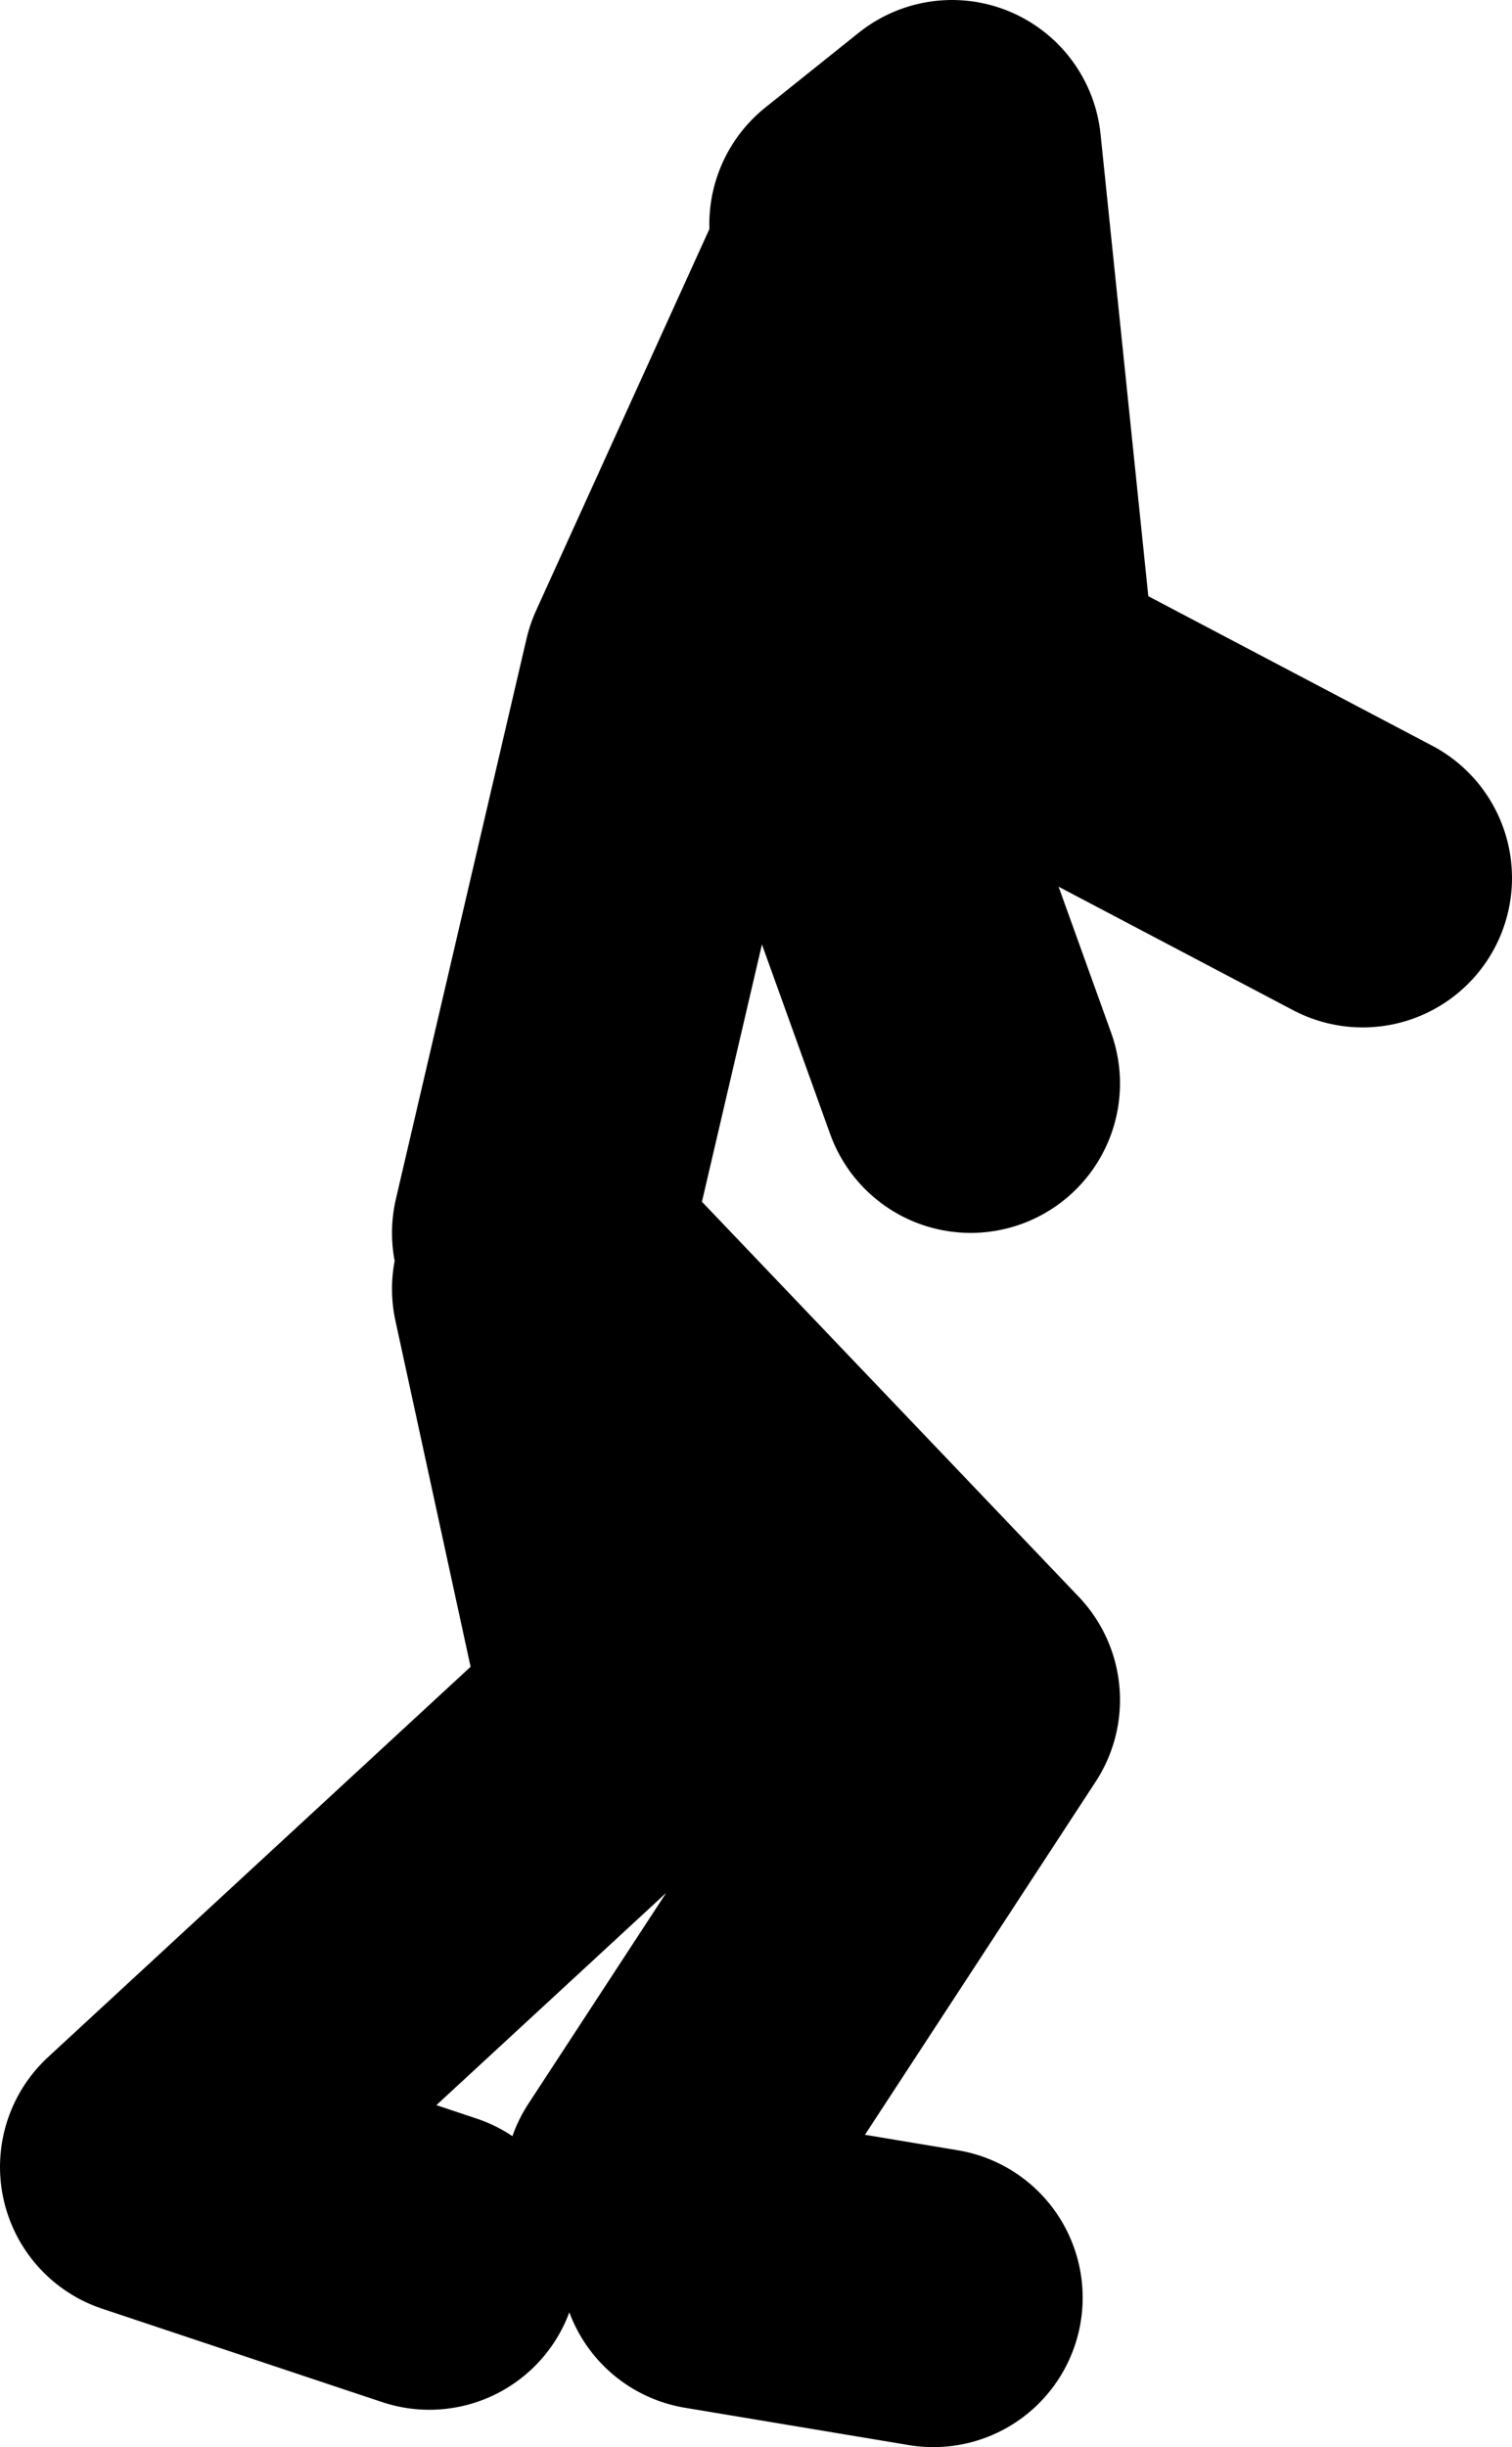
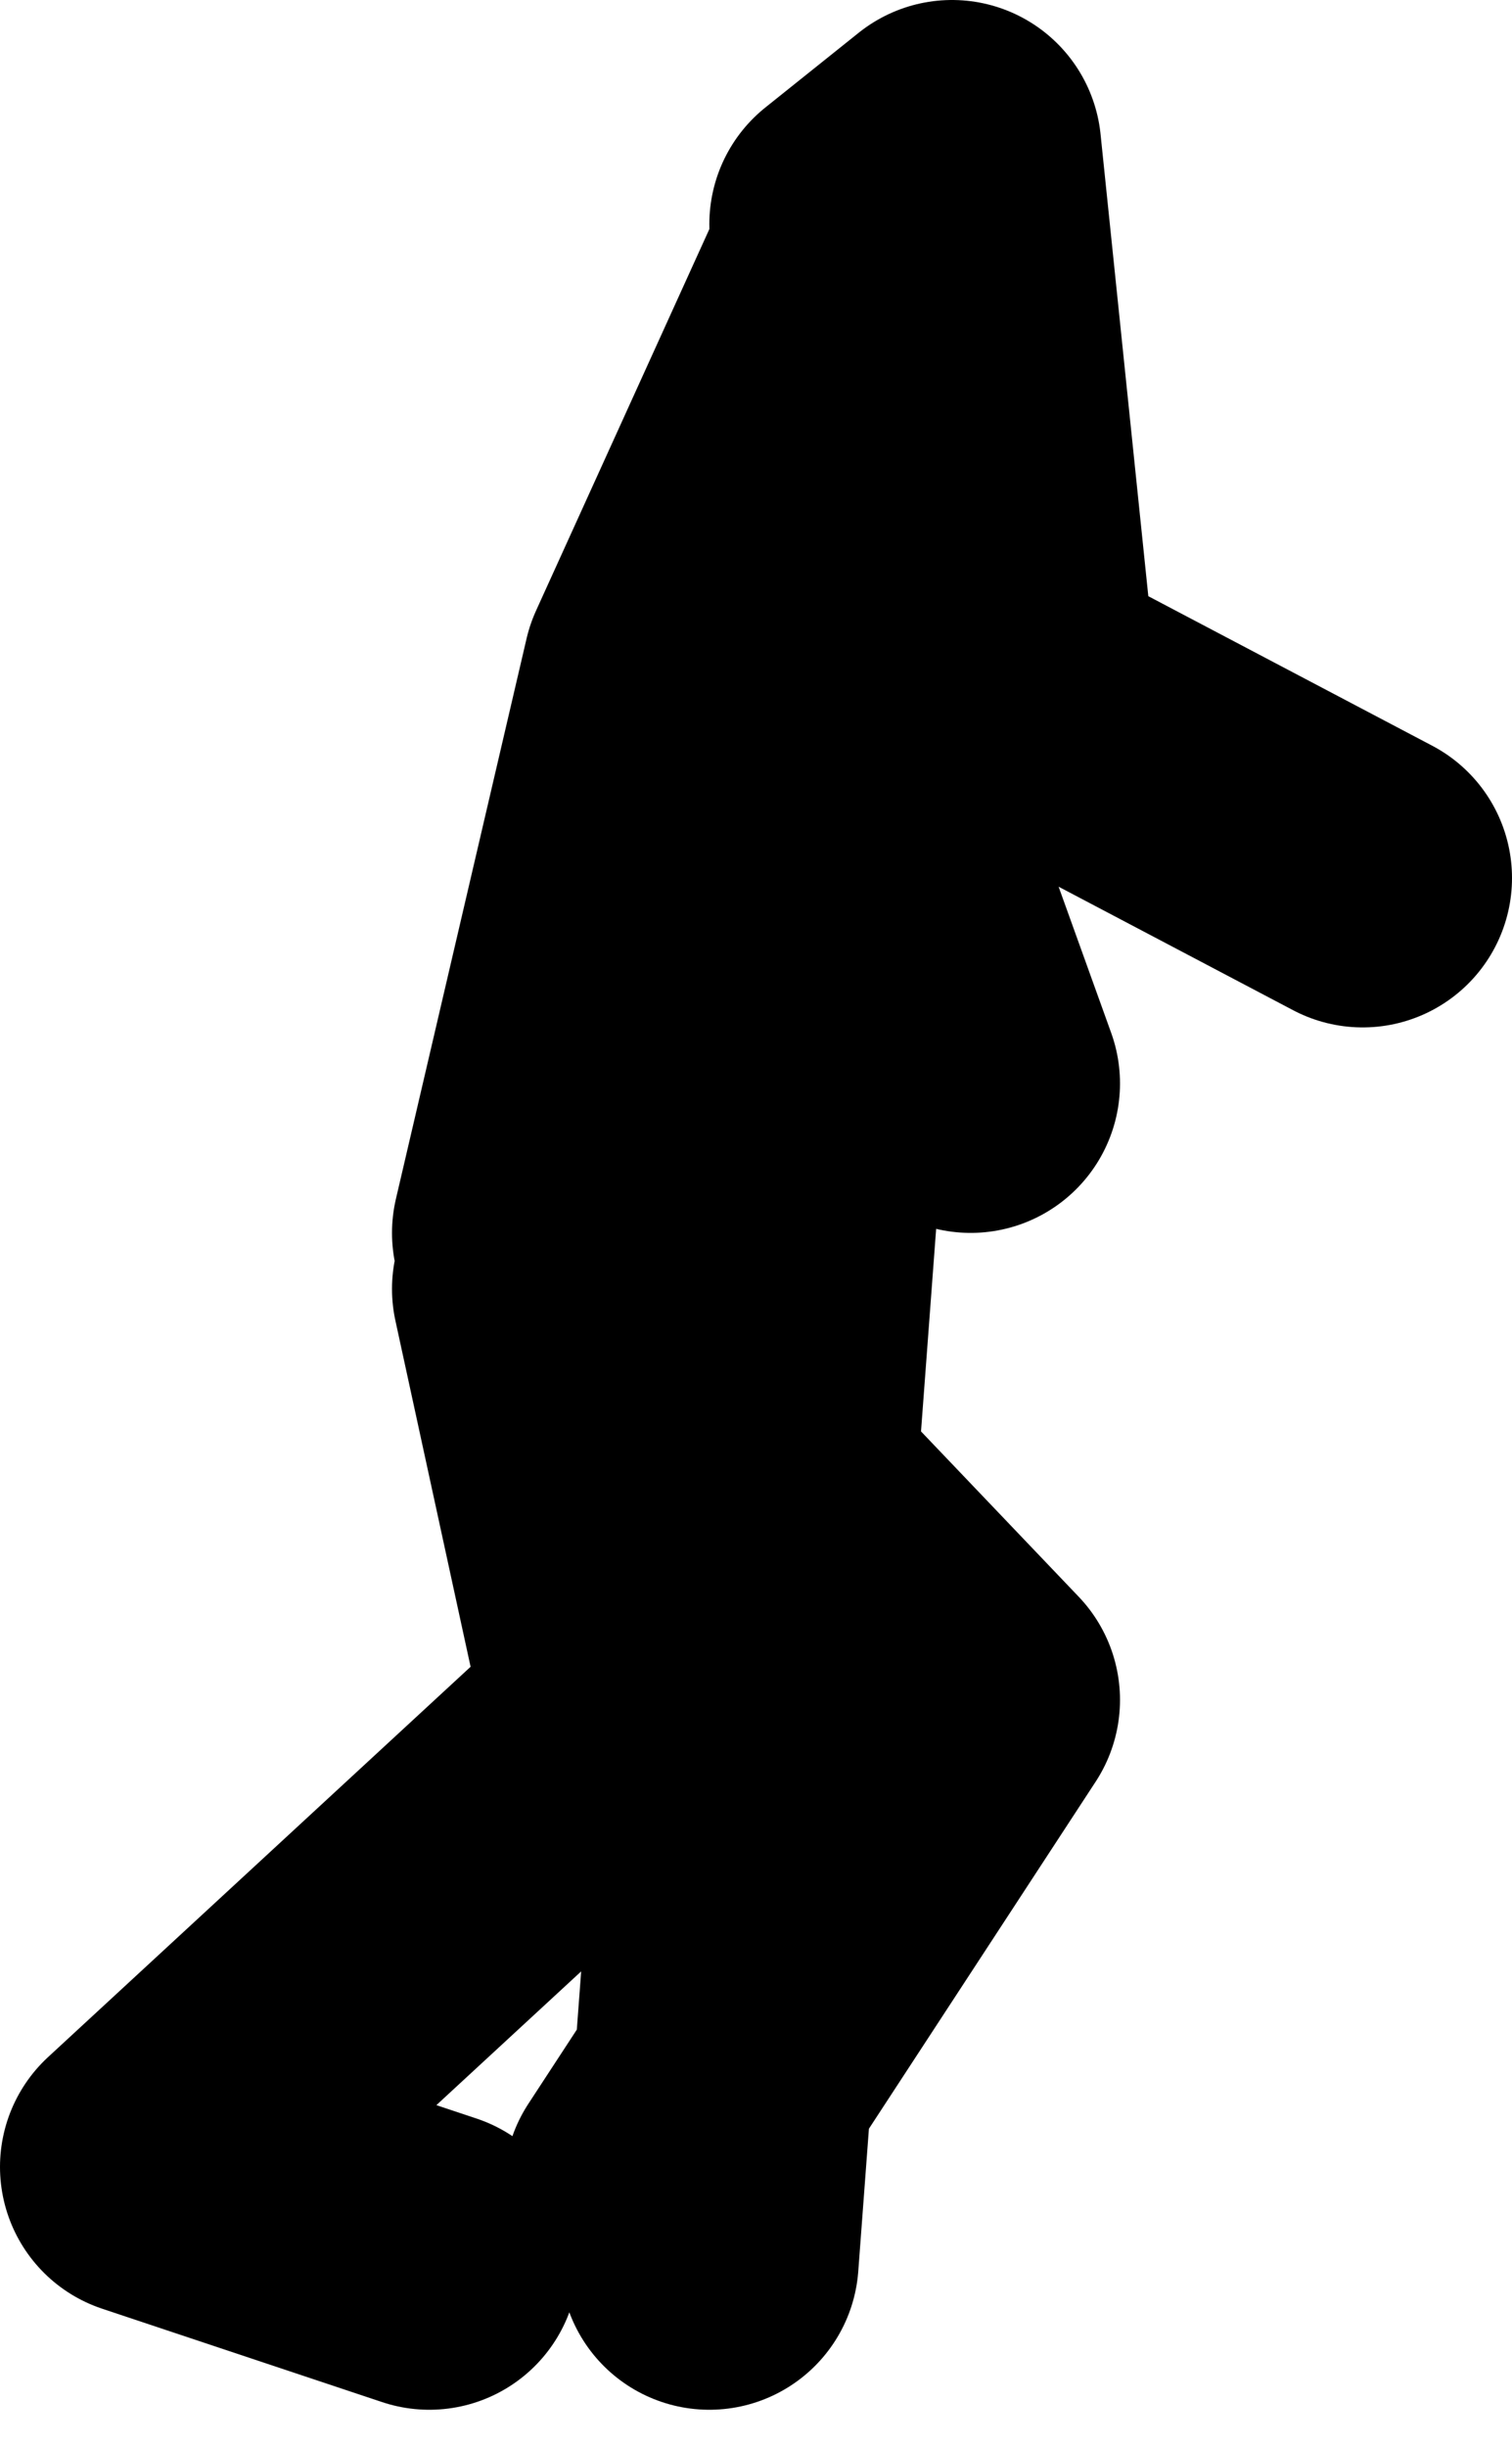
<svg xmlns="http://www.w3.org/2000/svg" height="65.5px" width="40.5px">
  <g transform="matrix(1.0, 0.0, 0.0, 1.0, 264.0, -187.0)">
-     <path d="M-241.0 193.0 L-238.5 191.0 -237.0 205.5 -227.5 210.5 M-238.5 191.0 L-242.5 203.5 -238.0 216.0 M-249.5 221.5 L-247.0 233.0 -260.0 245.0 -252.5 247.5 M-249.5 220.0 L-246.0 205.0 -241.0 194.0 M-239.0 248.5 L-245.0 247.5 M-246.5 245.5 L-238.0 232.5 -248.5 221.5" fill="none" stroke="#000000" stroke-linecap="round" stroke-linejoin="round" stroke-width="8.0" />
+     <path d="M-241.0 193.0 L-238.5 191.0 -237.0 205.5 -227.5 210.5 M-238.5 191.0 L-242.5 203.5 -238.0 216.0 M-249.5 221.5 L-247.0 233.0 -260.0 245.0 -252.5 247.5 M-249.5 220.0 L-246.0 205.0 -241.0 194.0 L-245.0 247.5 M-246.5 245.5 L-238.0 232.5 -248.5 221.5" fill="none" stroke="#000000" stroke-linecap="round" stroke-linejoin="round" stroke-width="8.0" />
  </g>
</svg>